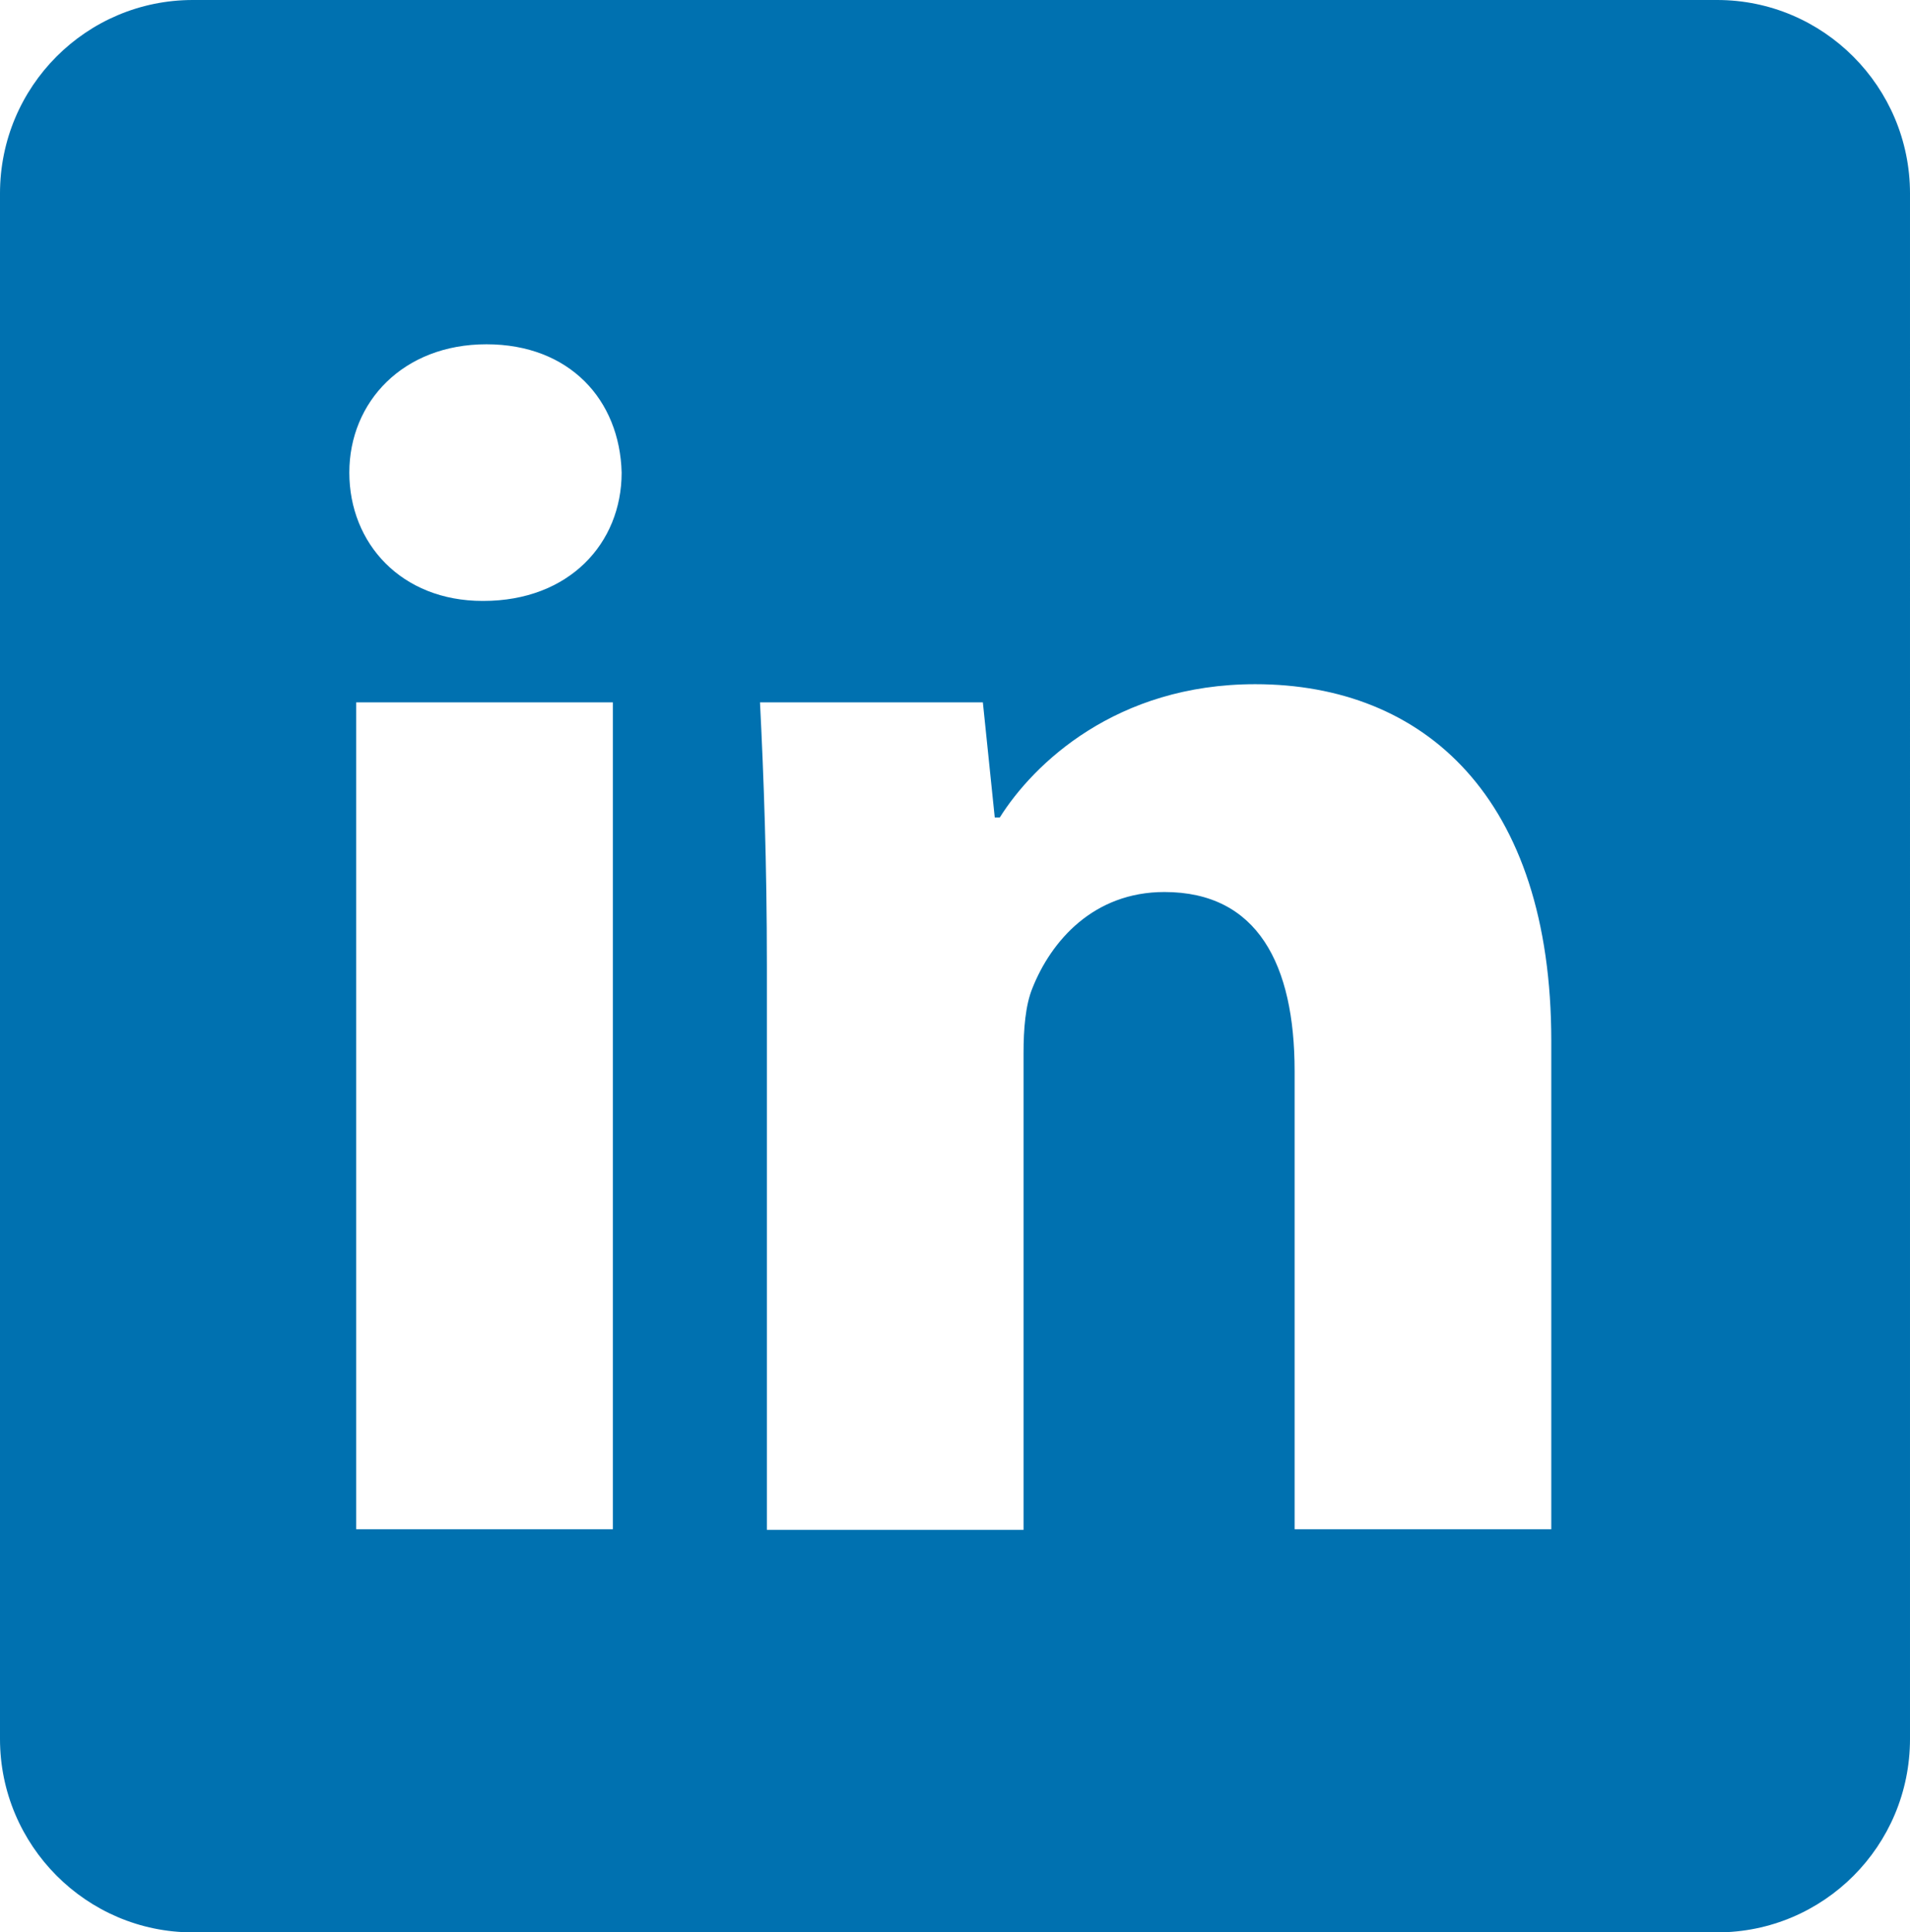
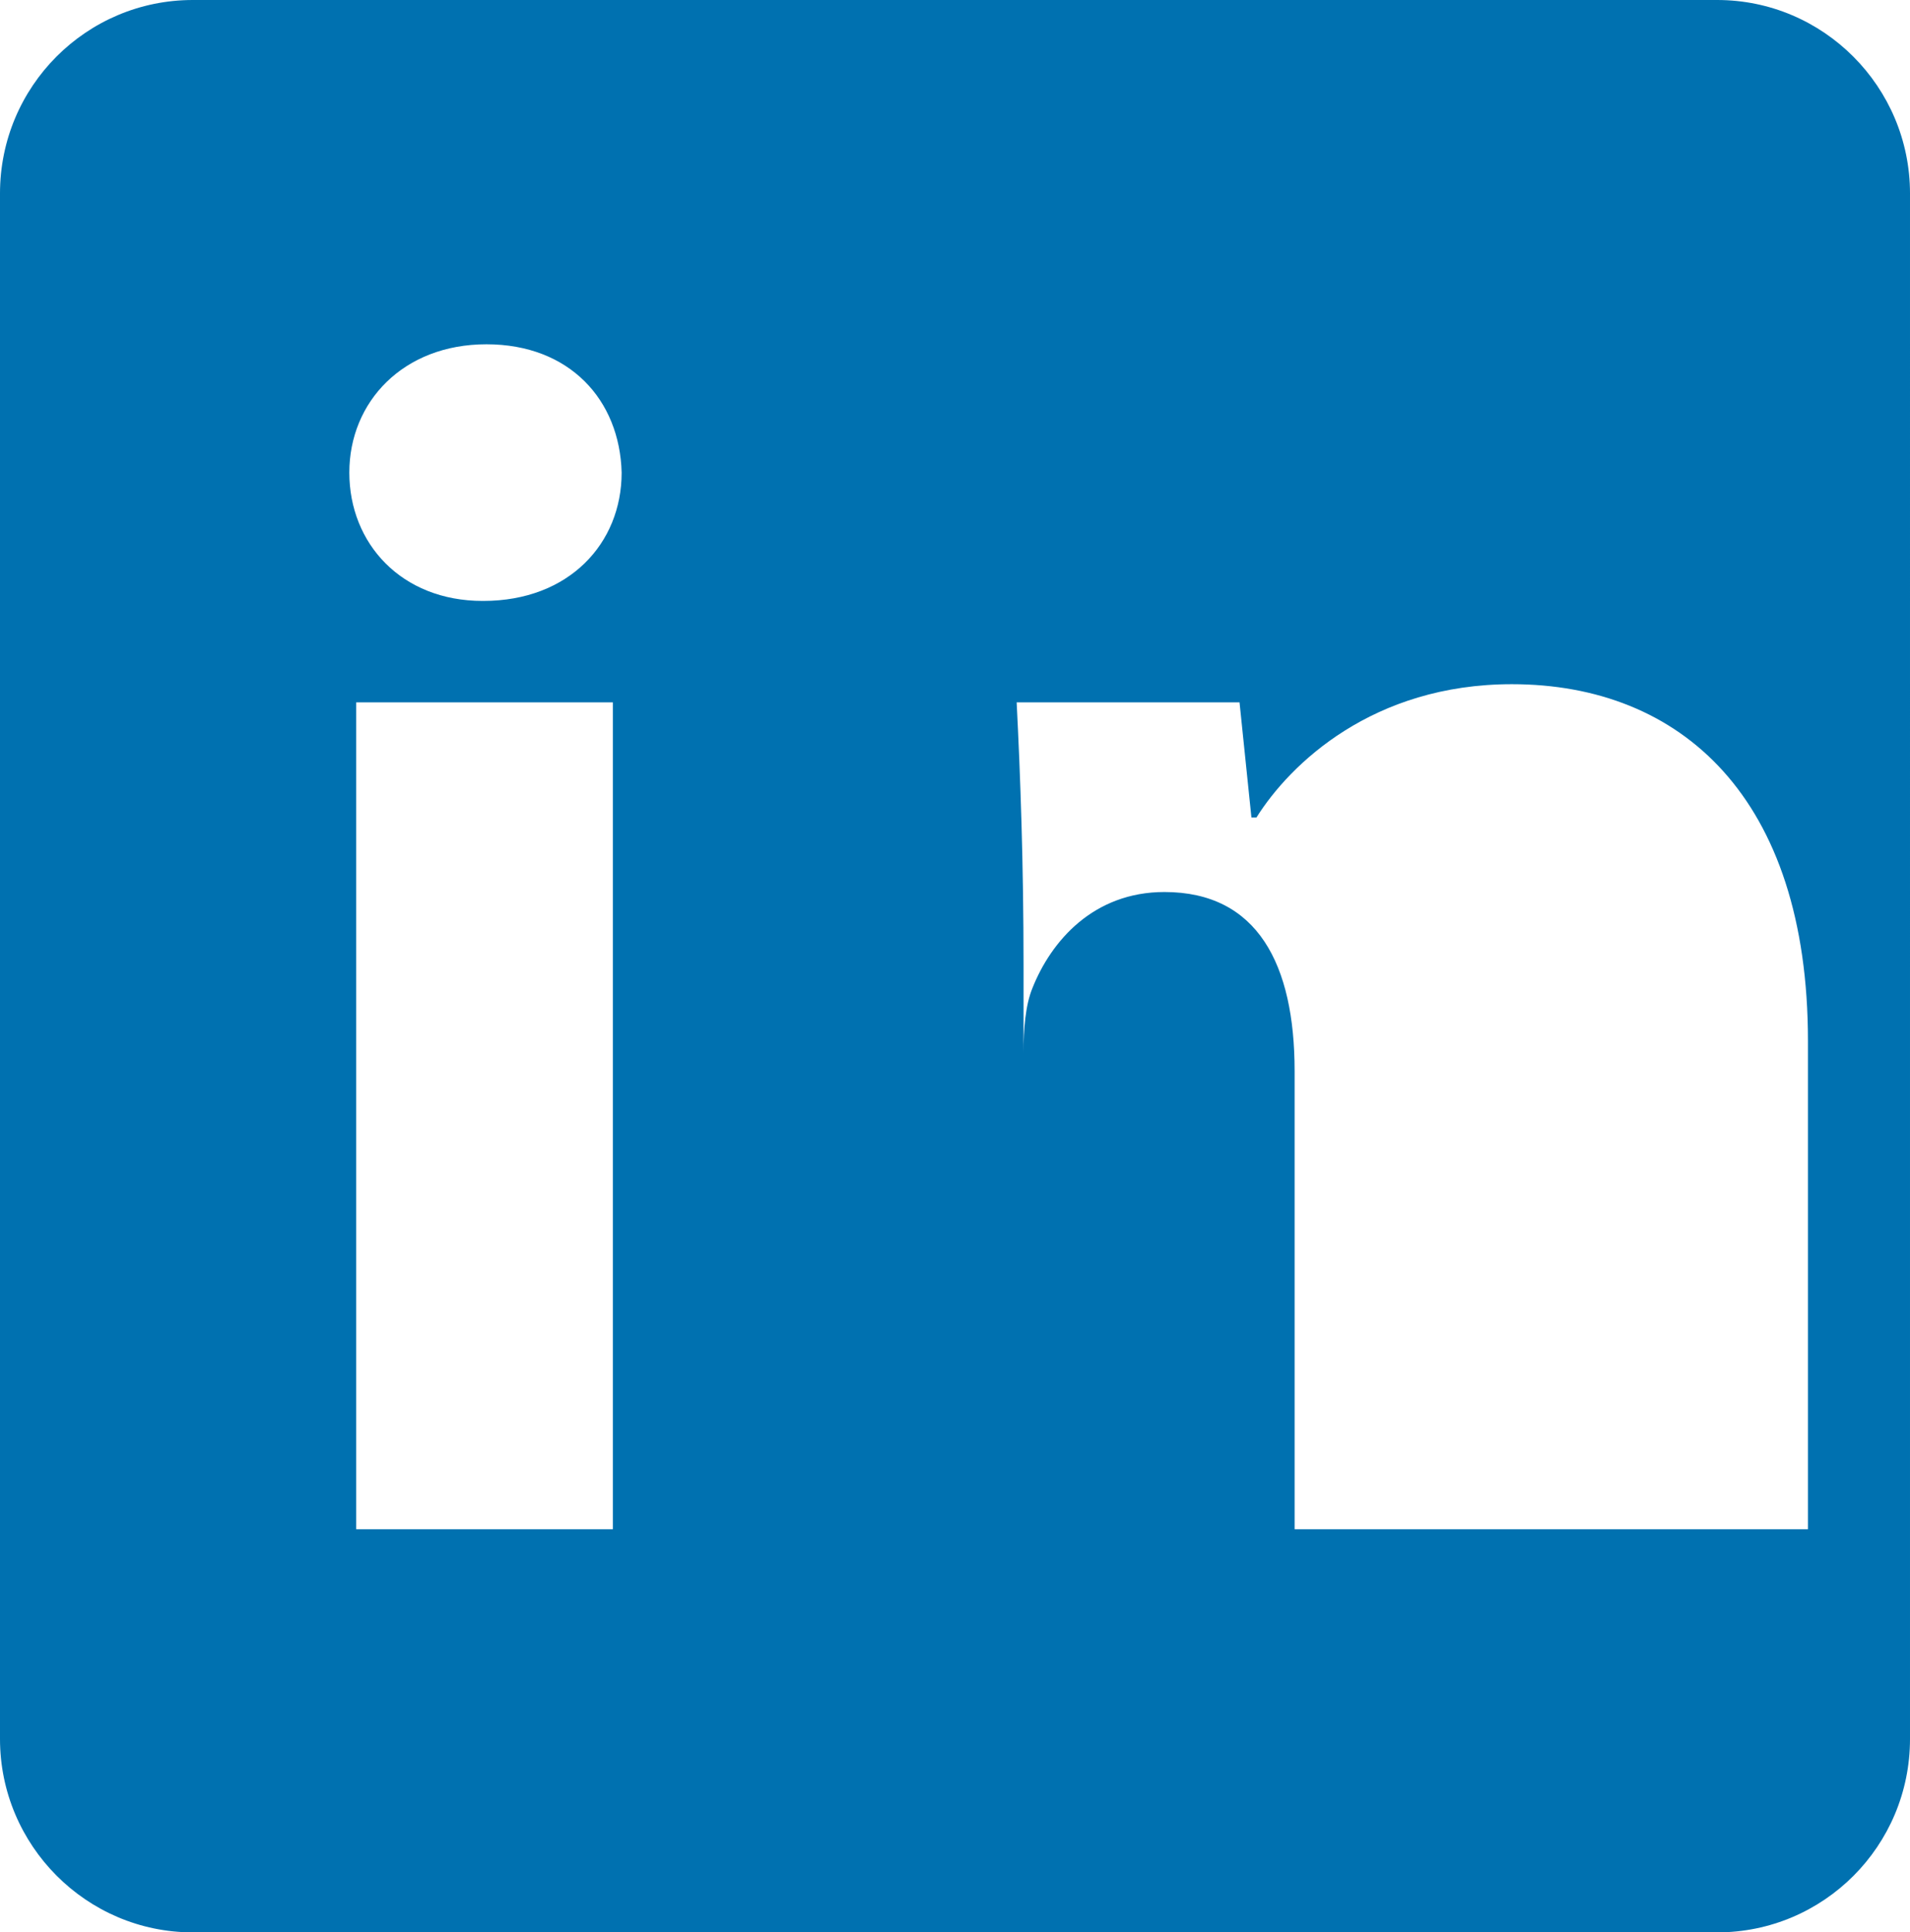
<svg xmlns="http://www.w3.org/2000/svg" viewBox="0 0 30.51 30.87">
-   <path d="M27.43 0H3.08C1.38 0 0 1.38 0 3.09v24.69c0 1.7 1.38 3.09 3.08 3.09h24.35c1.7 0 3.08-1.38 3.08-3.09V3.09c0-1.7-1.38-3.09-3.08-3.09ZM9.79 24.43h-4.1V11.22h4.1v13.21ZM7.71 9.6c-1.3 0-2.13-.92-2.13-2.05S6.44 5.5 7.77 5.5s2.13.89 2.16 2.05c0 1.13-.84 2.05-2.21 2.05Zm17.07 14.83h-4.1v-7.32c0-1.7-.59-2.86-2.08-2.86-1.13 0-1.81.78-2.11 1.54-.11.27-.14.65-.14 1.03v7.62h-4.1v-9.01c0-1.65-.05-3.02-.11-4.21h3.56l.19 1.84h.08c.54-.86 1.86-2.13 4.08-2.13 2.7 0 4.73 1.81 4.73 5.7v7.8Z" style="fill:#0071b0" />
+   <path d="M27.43 0H3.08C1.38 0 0 1.38 0 3.09v24.69c0 1.7 1.38 3.09 3.08 3.09h24.35c1.7 0 3.08-1.38 3.08-3.09V3.09c0-1.7-1.38-3.09-3.08-3.09ZM9.79 24.43h-4.1V11.22h4.1v13.21ZM7.71 9.6c-1.3 0-2.13-.92-2.13-2.05S6.44 5.5 7.77 5.5s2.13.89 2.16 2.05c0 1.13-.84 2.05-2.21 2.05Zm17.07 14.83h-4.1v-7.32c0-1.7-.59-2.86-2.08-2.86-1.13 0-1.81.78-2.11 1.54-.11.27-.14.65-.14 1.03v7.62v-9.01c0-1.65-.05-3.02-.11-4.21h3.56l.19 1.84h.08c.54-.86 1.86-2.13 4.08-2.13 2.7 0 4.73 1.81 4.73 5.7v7.8Z" style="fill:#0071b0" />
</svg>